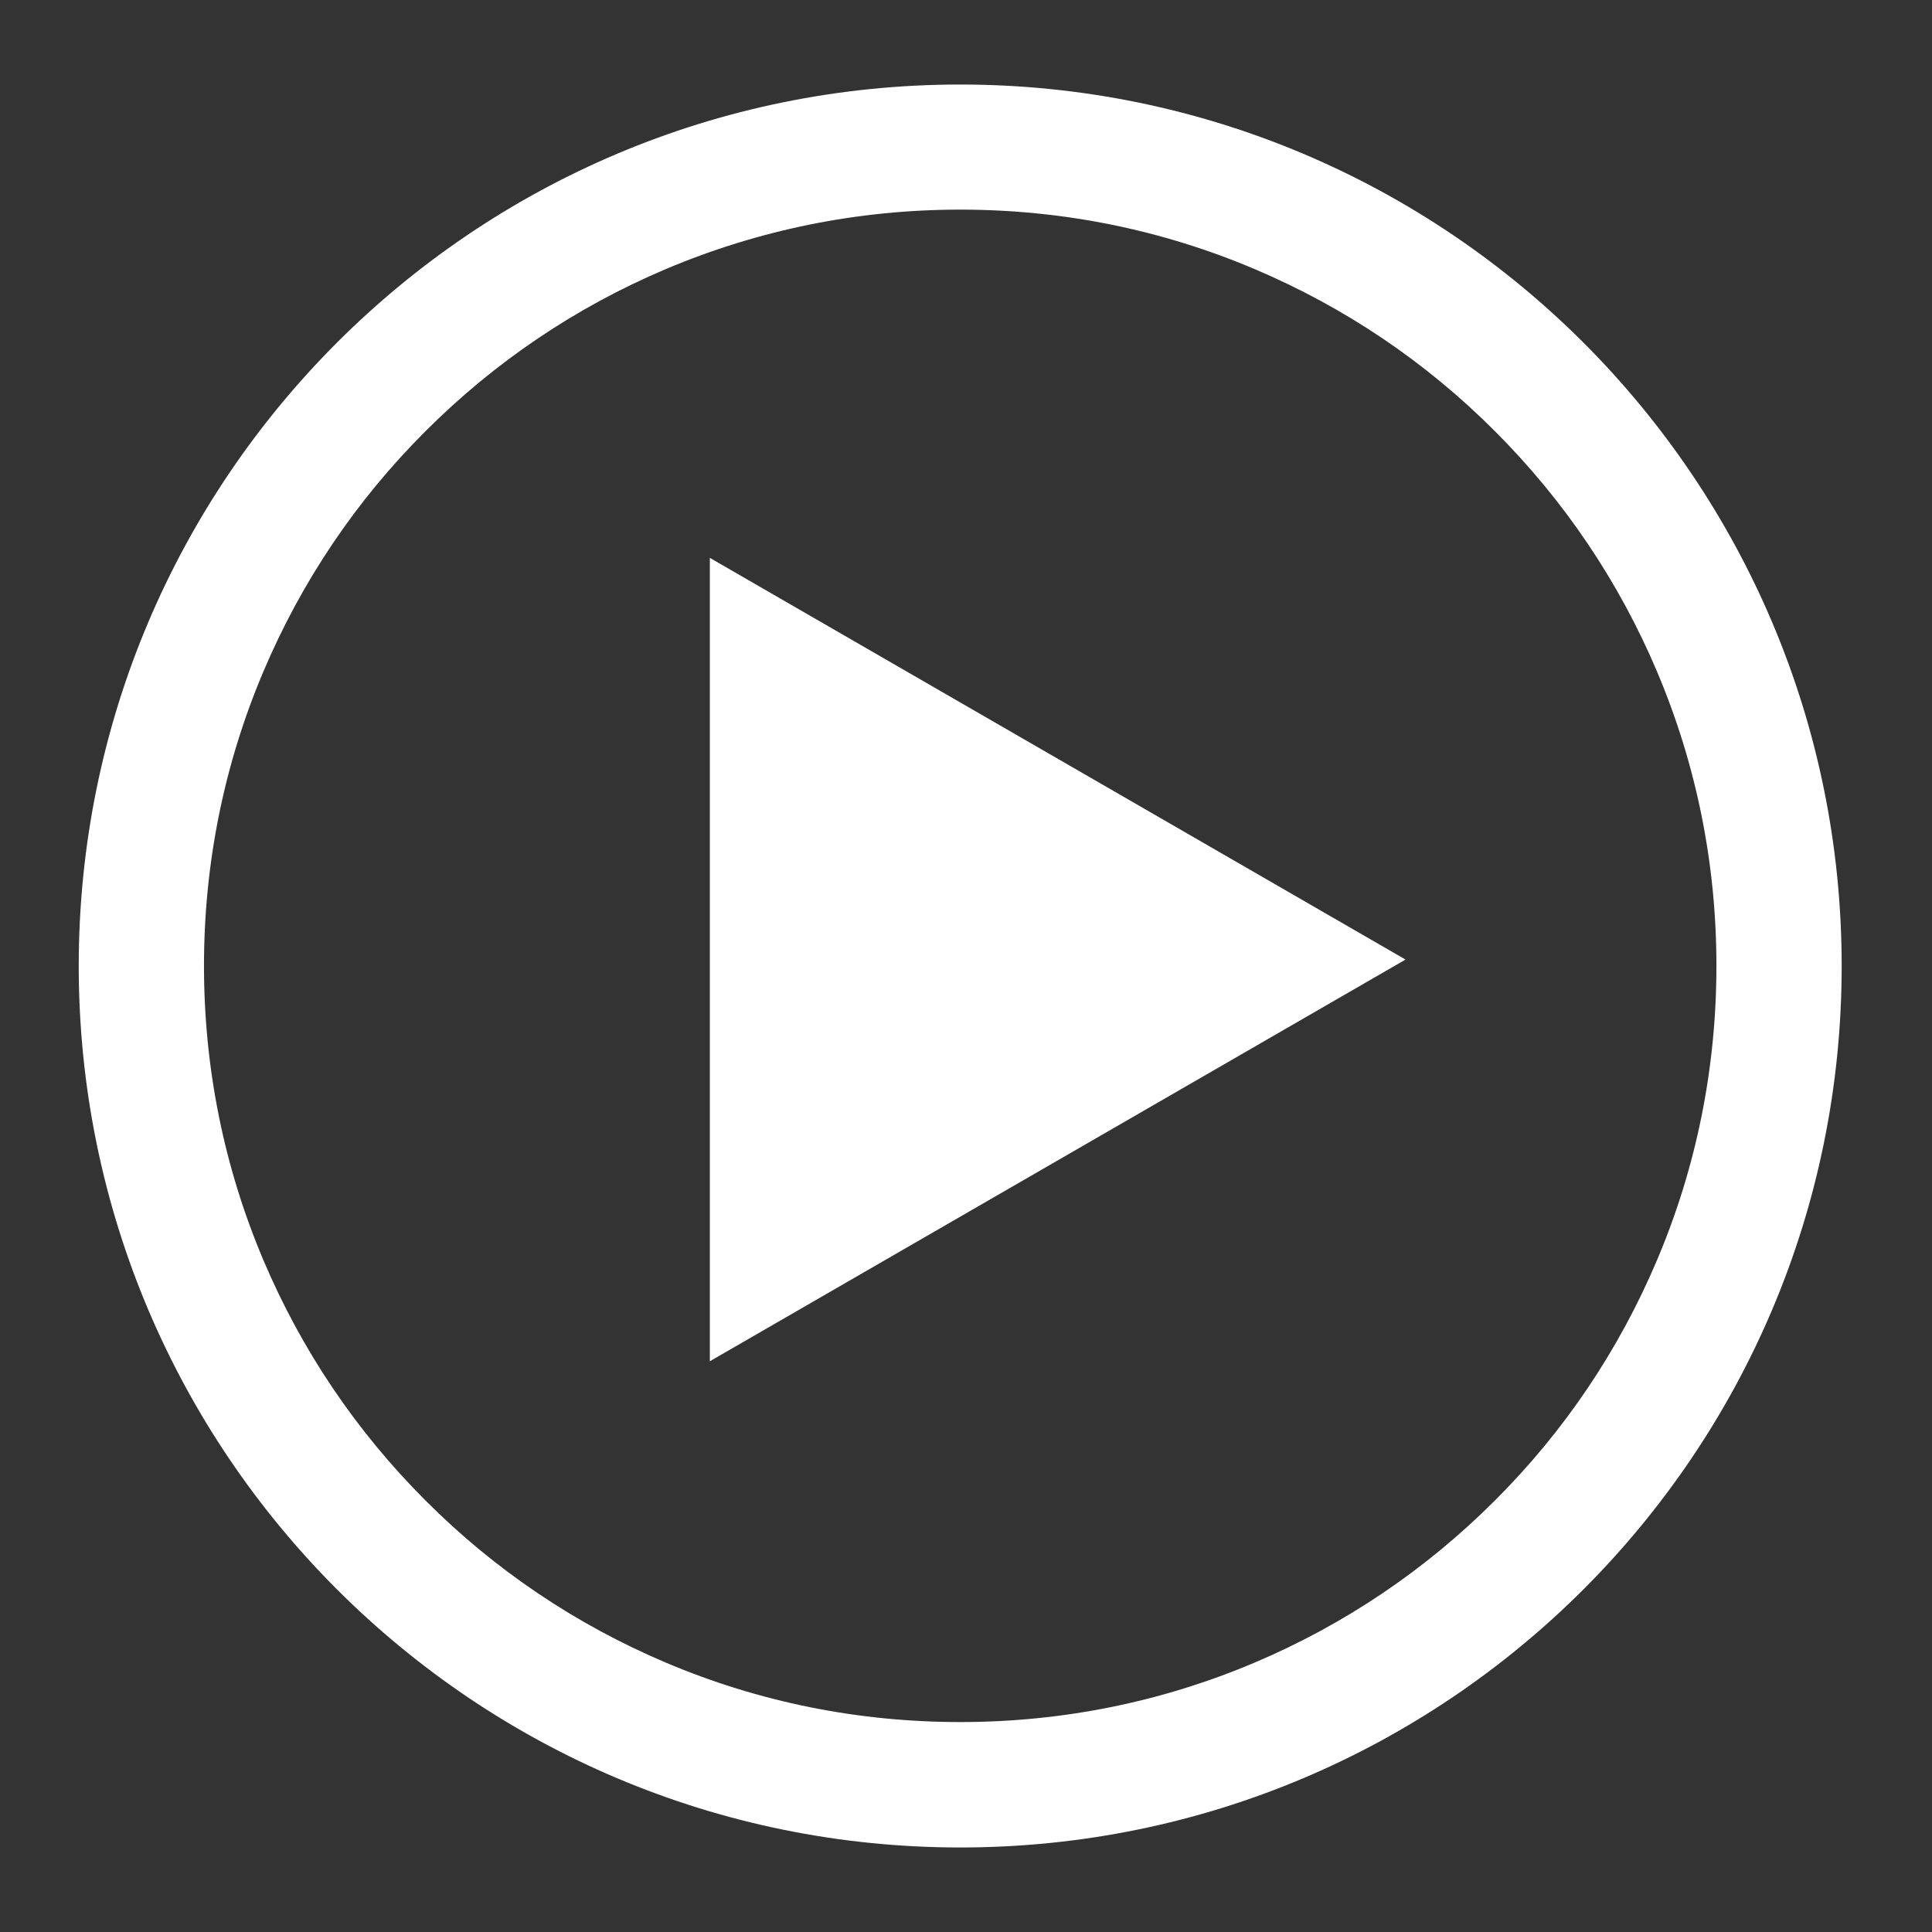
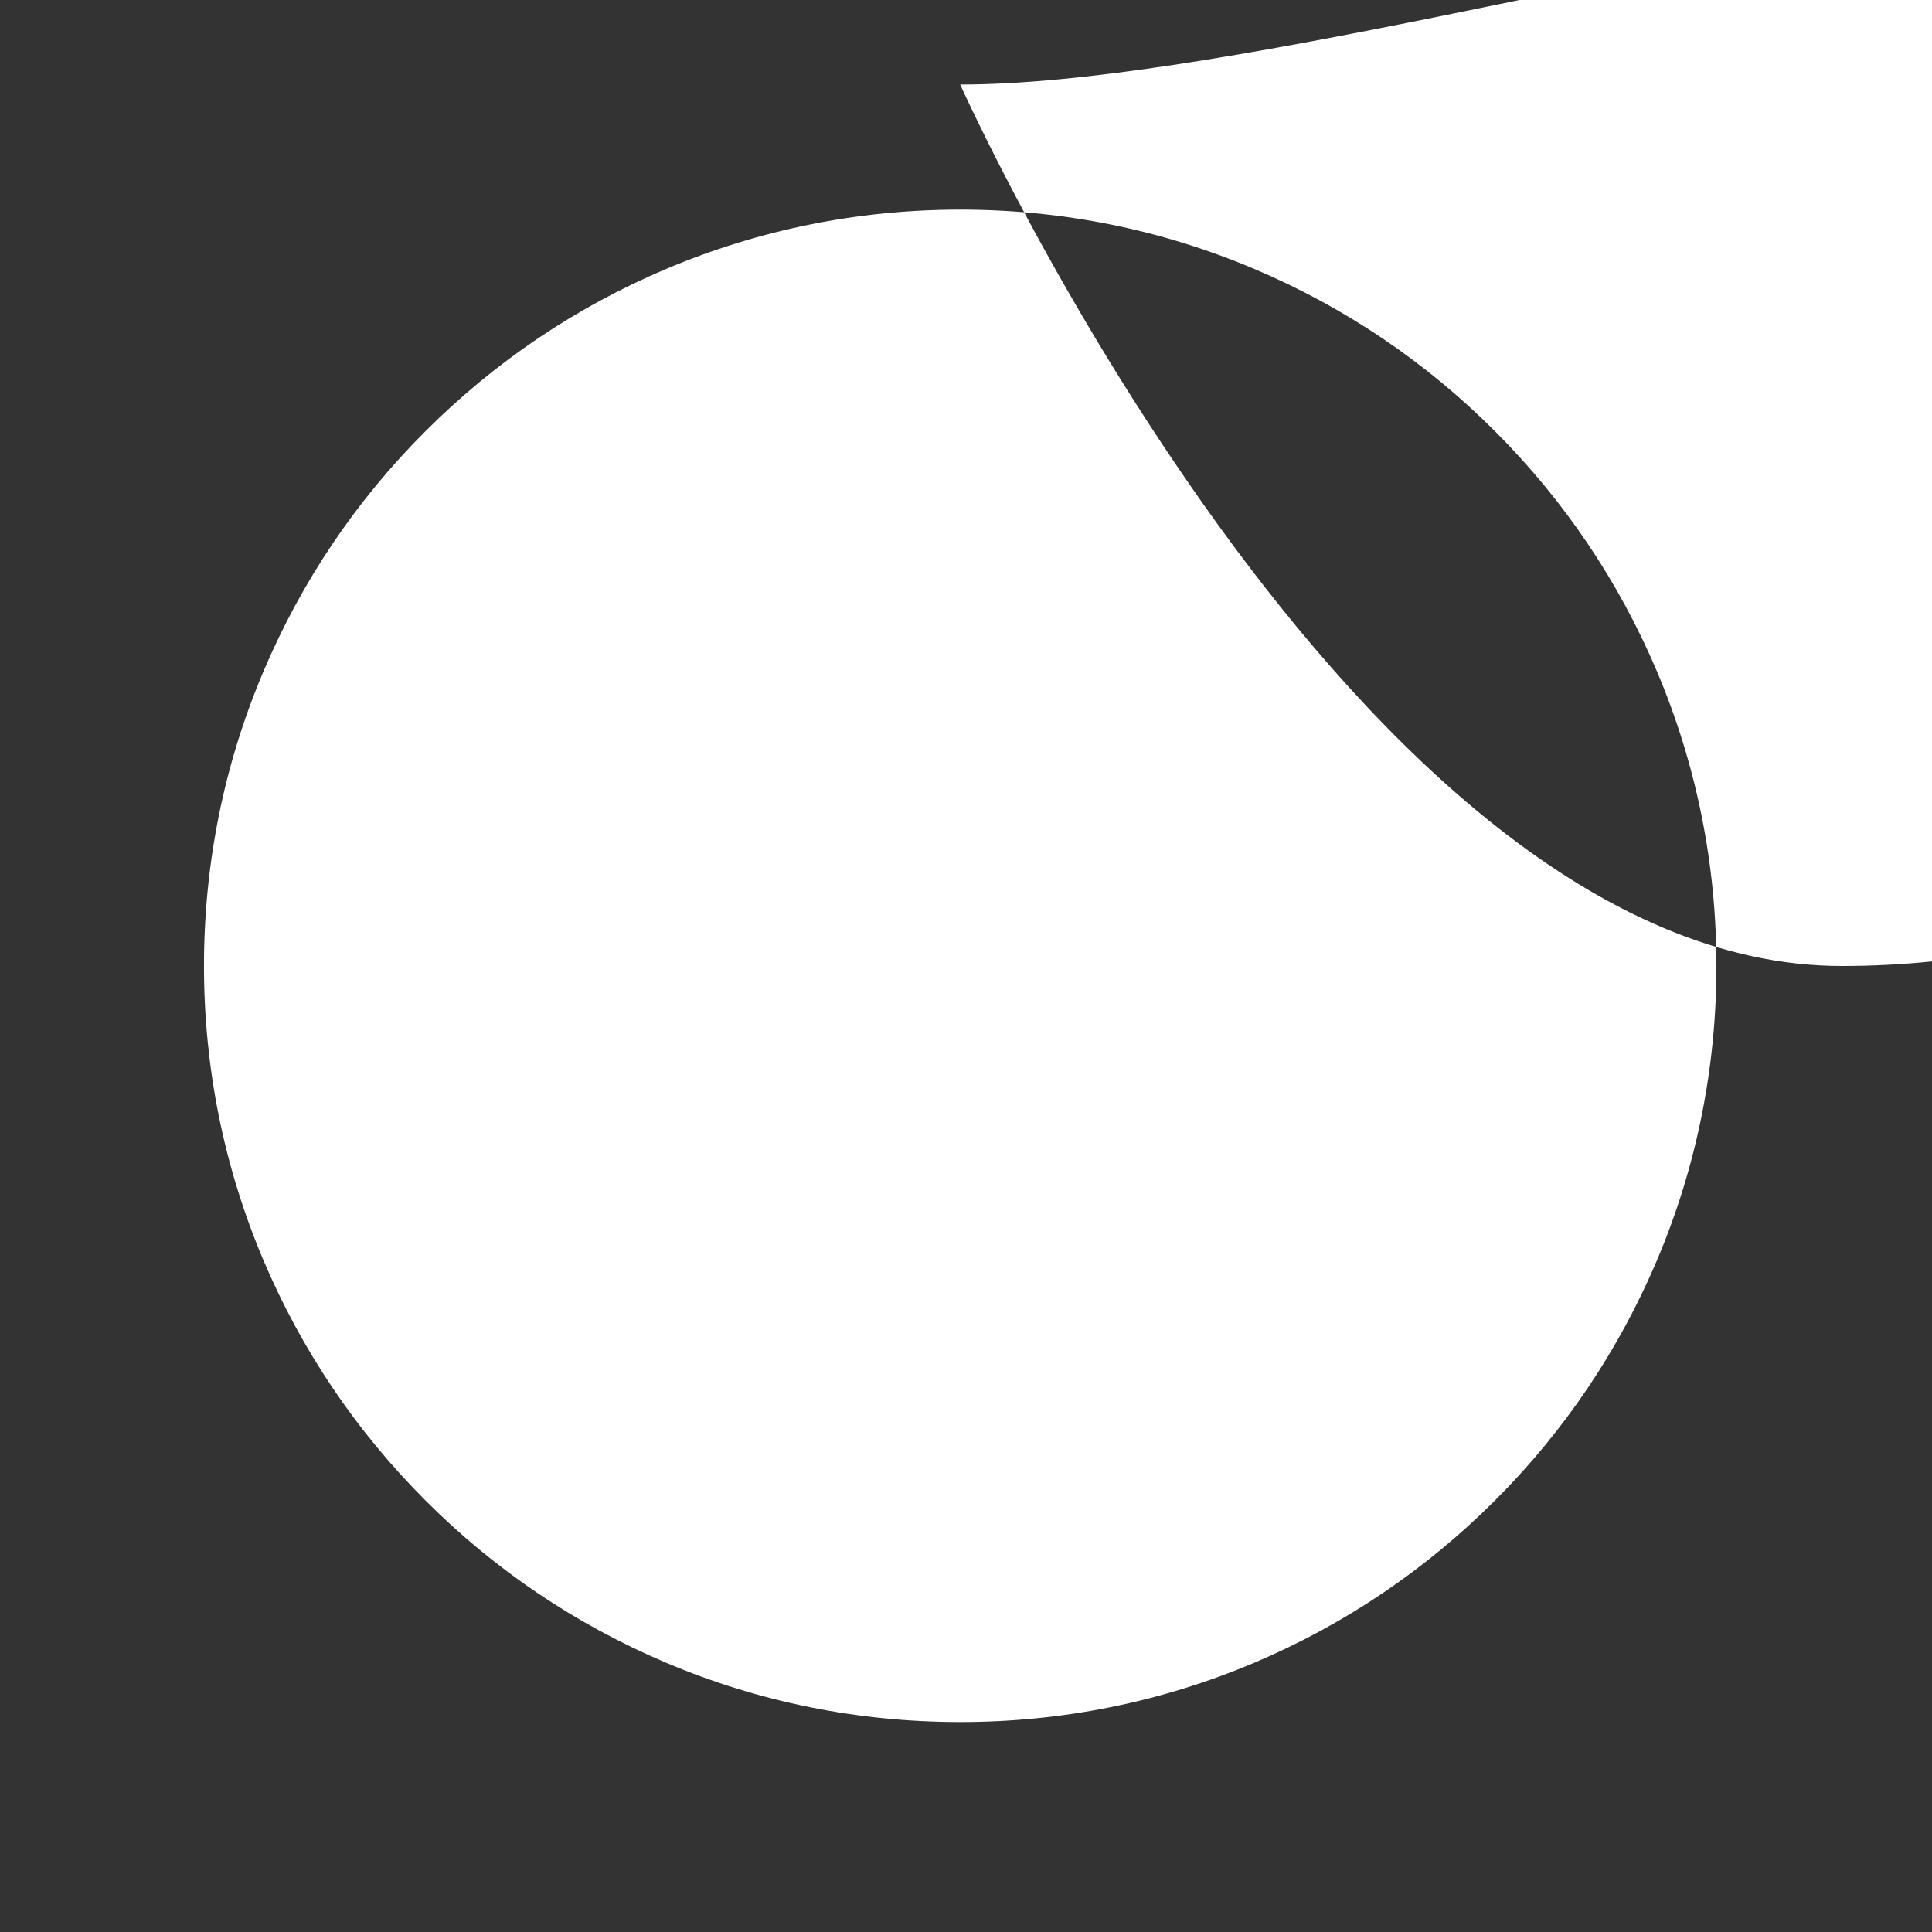
<svg xmlns="http://www.w3.org/2000/svg" version="1.1" id="Capa_1" x="0px" y="0px" viewBox="0 0 1200 1200" style="enable-background:new 0 0 1200 1200;" xml:space="preserve">
  <rect x="0" y="0" width="1200" height="1200" fill="#333333" stroke="none" />
  <style type="text/css">
	.st0{fill:#FFFFFF;}
</style>
  <g>
-     <path class="st0" d="M596.4,130.2c63.5,0,125,12.4,182.8,36.9c55.9,23.7,106.2,57.5,149.3,100.7c43.2,43.2,77,93.4,100.7,149.3   c24.5,57.9,36.9,119.4,36.9,182.8s-12.4,125-36.9,182.8c-23.7,55.9-57.5,106.2-100.7,149.3c-43.2,43.2-93.4,77-149.3,100.7   c-57.9,24.5-119.4,36.9-182.8,36.9s-125-12.4-182.8-36.9C357.7,1009,307.4,975.2,264.3,932c-43.2-43.2-77-93.4-100.7-149.3   c-24.5-57.9-36.9-119.4-36.9-182.8s12.4-125,36.9-182.8c23.7-55.9,57.5-106.2,100.7-149.3c43.2-43.2,93.4-77,149.3-100.7   C471.4,142.7,532.9,130.2,596.4,130.2 M596.4,52.5C294,52.5,48.9,297.6,48.9,600s245.1,547.5,547.5,547.5s547.5-245.1,547.5-547.5   S898.8,52.5,596.4,52.5L596.4,52.5z" />
-     <polygon class="st0" points="873,596 440.9,346.5 440.9,845.5  " />
+     <path class="st0" d="M596.4,130.2c63.5,0,125,12.4,182.8,36.9c55.9,23.7,106.2,57.5,149.3,100.7c43.2,43.2,77,93.4,100.7,149.3   c24.5,57.9,36.9,119.4,36.9,182.8s-12.4,125-36.9,182.8c-23.7,55.9-57.5,106.2-100.7,149.3c-43.2,43.2-93.4,77-149.3,100.7   c-57.9,24.5-119.4,36.9-182.8,36.9s-125-12.4-182.8-36.9C357.7,1009,307.4,975.2,264.3,932c-43.2-43.2-77-93.4-100.7-149.3   c-24.5-57.9-36.9-119.4-36.9-182.8s12.4-125,36.9-182.8c23.7-55.9,57.5-106.2,100.7-149.3c43.2-43.2,93.4-77,149.3-100.7   C471.4,142.7,532.9,130.2,596.4,130.2 M596.4,52.5s245.1,547.5,547.5,547.5s547.5-245.1,547.5-547.5   S898.8,52.5,596.4,52.5L596.4,52.5z" />
  </g>
</svg>